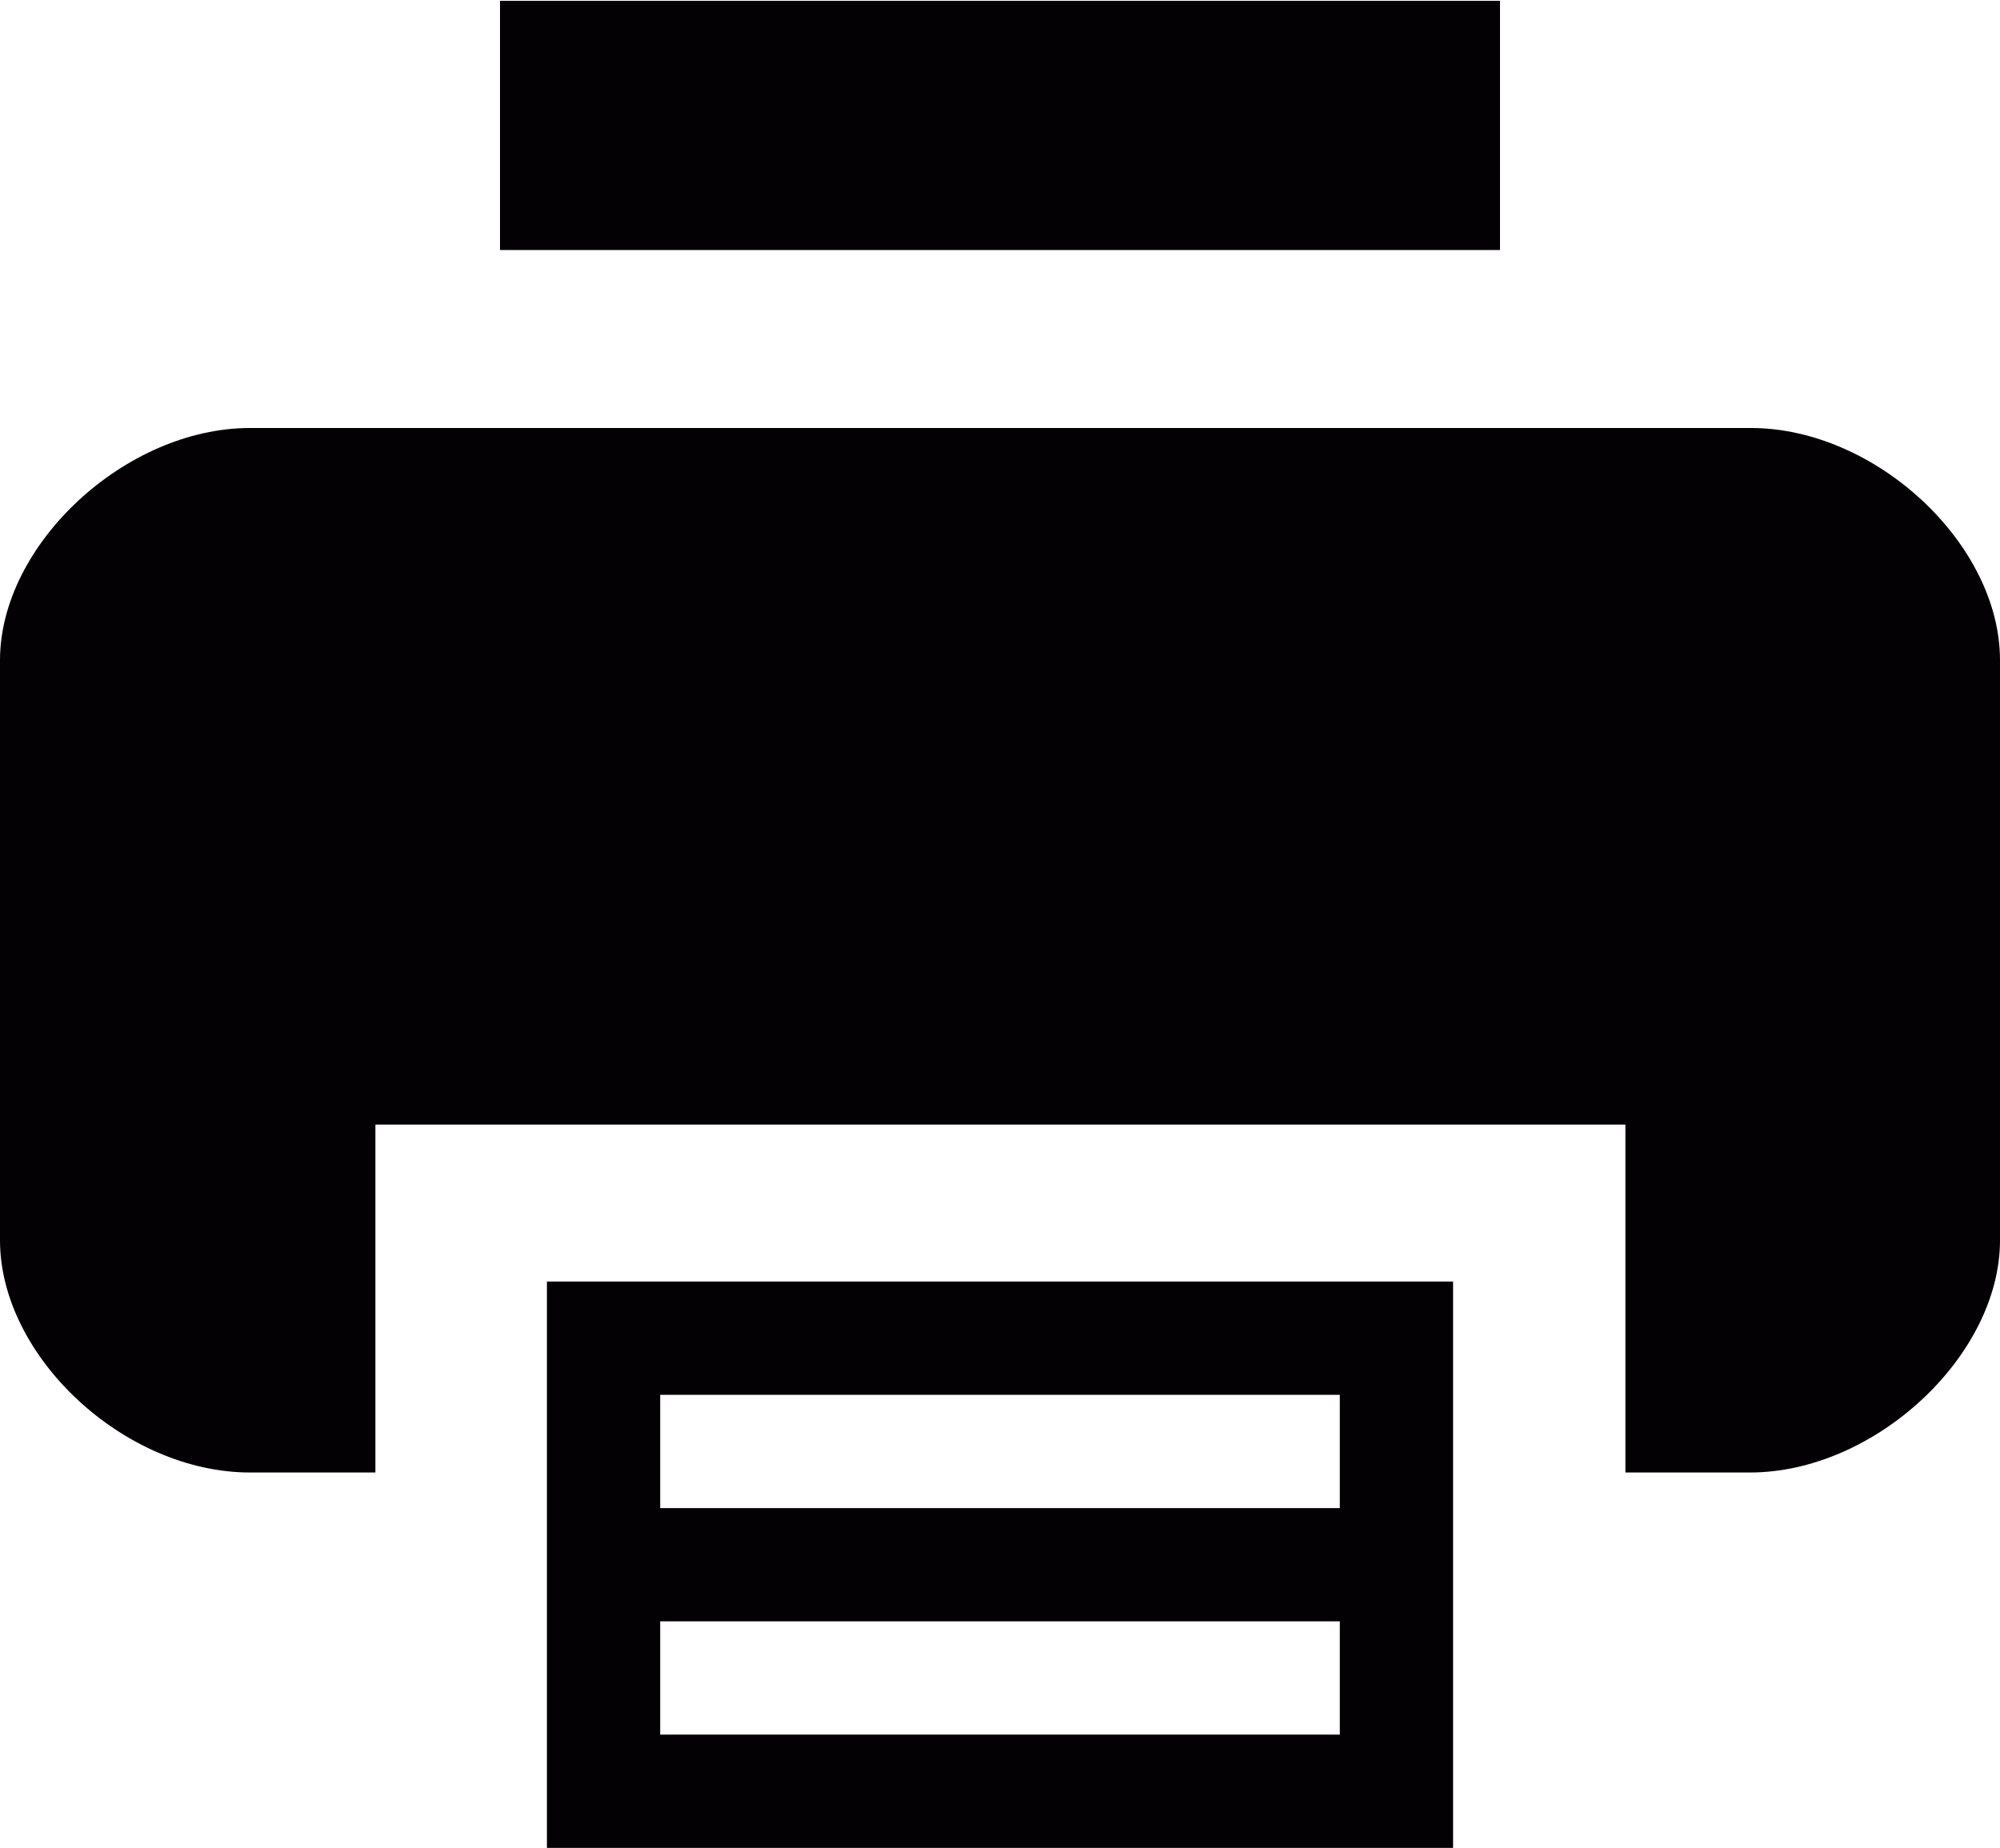
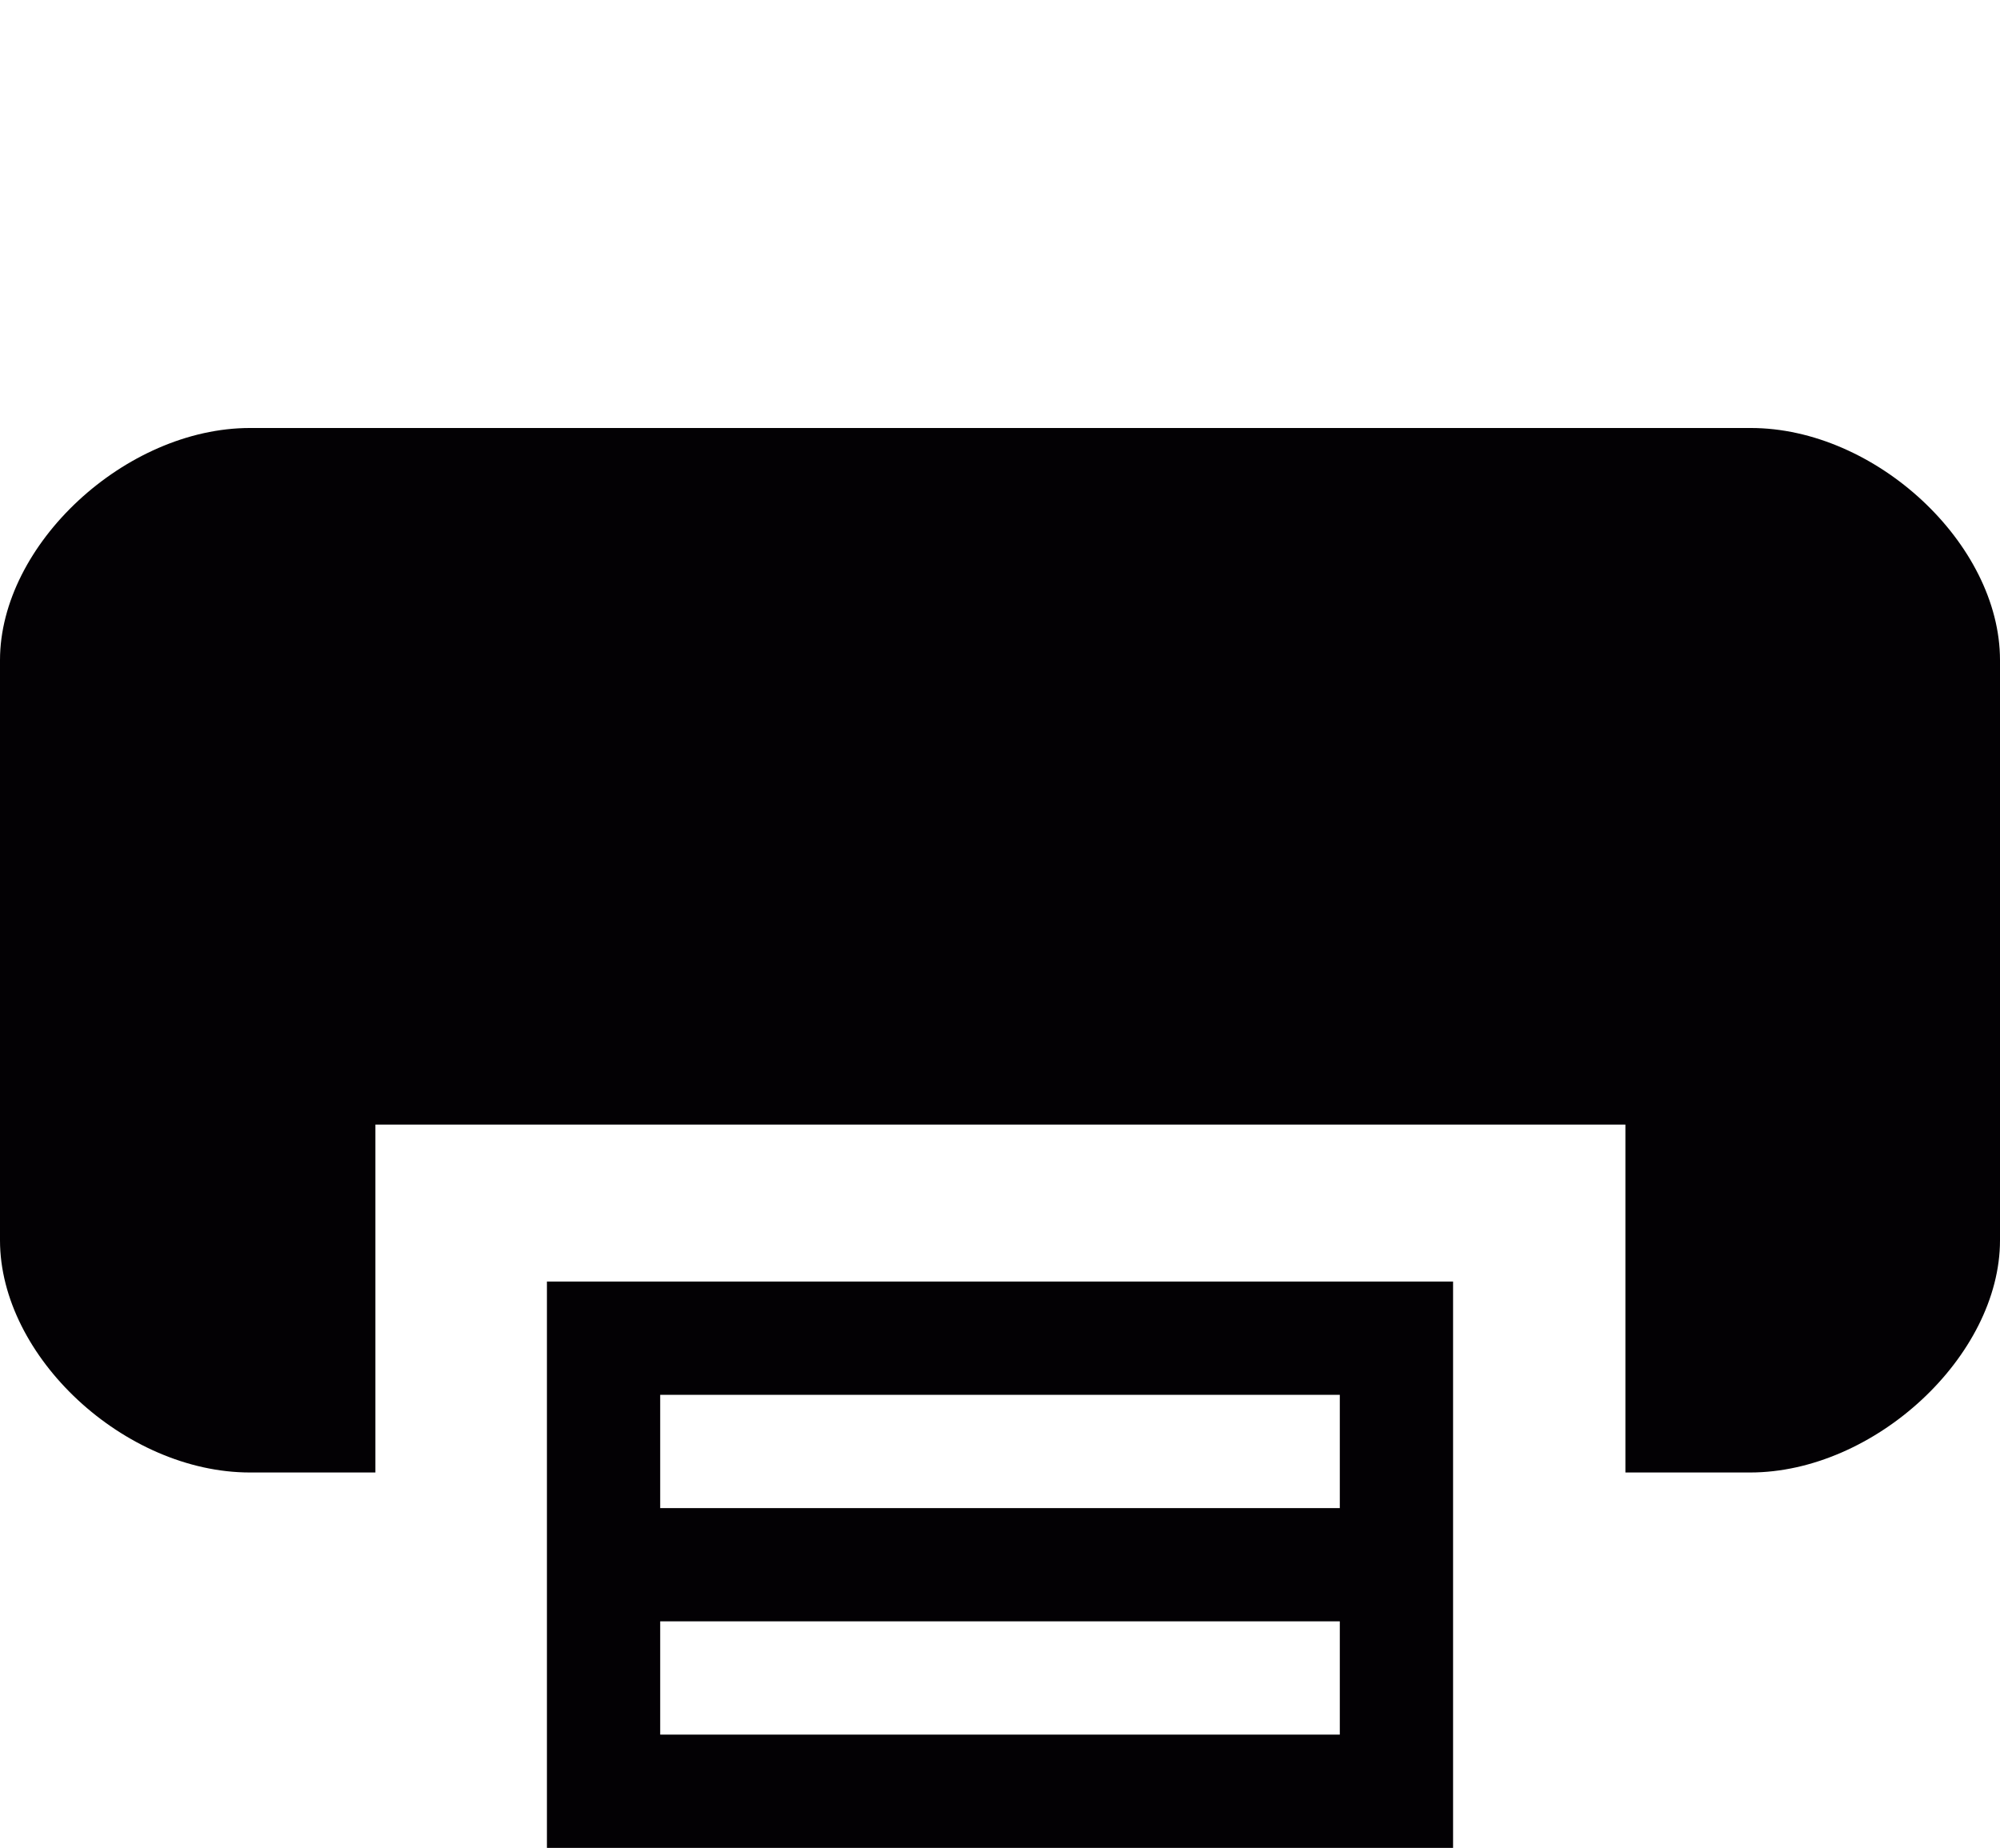
<svg xmlns="http://www.w3.org/2000/svg" version="1.1" id="Isolation_Mode" x="0px" y="0px" width="247.2px" height="228.4px" viewBox="-188.6 306.7 247.2 228.4" enable-background="new -188.6 306.7 247.2 228.4" xml:space="preserve">
-   <path fill="#030104" d="M-121,493.1v42H-9v-42v-28H-121V493.1z M-107,479.1h84v14h-84V479.1z M-107,507.1h84v14h-84V507.1z   M-3.2,337.6h-123.6v-12.3v-18.5H-3.2v18.5V337.6z M58.6,388.3V460c0,14.3-15.5,28.7-30.9,28.7H12.3V460v-14.3h-154.5V460v28.7  h-15.5c-15.5,0-30.9-14.3-30.9-28.7v-71.7c0-14.3,15.5-28.7,30.9-28.7h15.5H12.3h15.5C43.2,359.6,58.6,373.9,58.6,388.3z" />
+   <path fill="#030104" d="M-121,493.1v42H-9v-42v-28H-121V493.1z M-107,479.1h84v14h-84V479.1z M-107,507.1h84v14h-84V507.1z   M-3.2,337.6h-123.6v-12.3v-18.5v18.5V337.6z M58.6,388.3V460c0,14.3-15.5,28.7-30.9,28.7H12.3V460v-14.3h-154.5V460v28.7  h-15.5c-15.5,0-30.9-14.3-30.9-28.7v-71.7c0-14.3,15.5-28.7,30.9-28.7h15.5H12.3h15.5C43.2,359.6,58.6,373.9,58.6,388.3z" />
</svg>